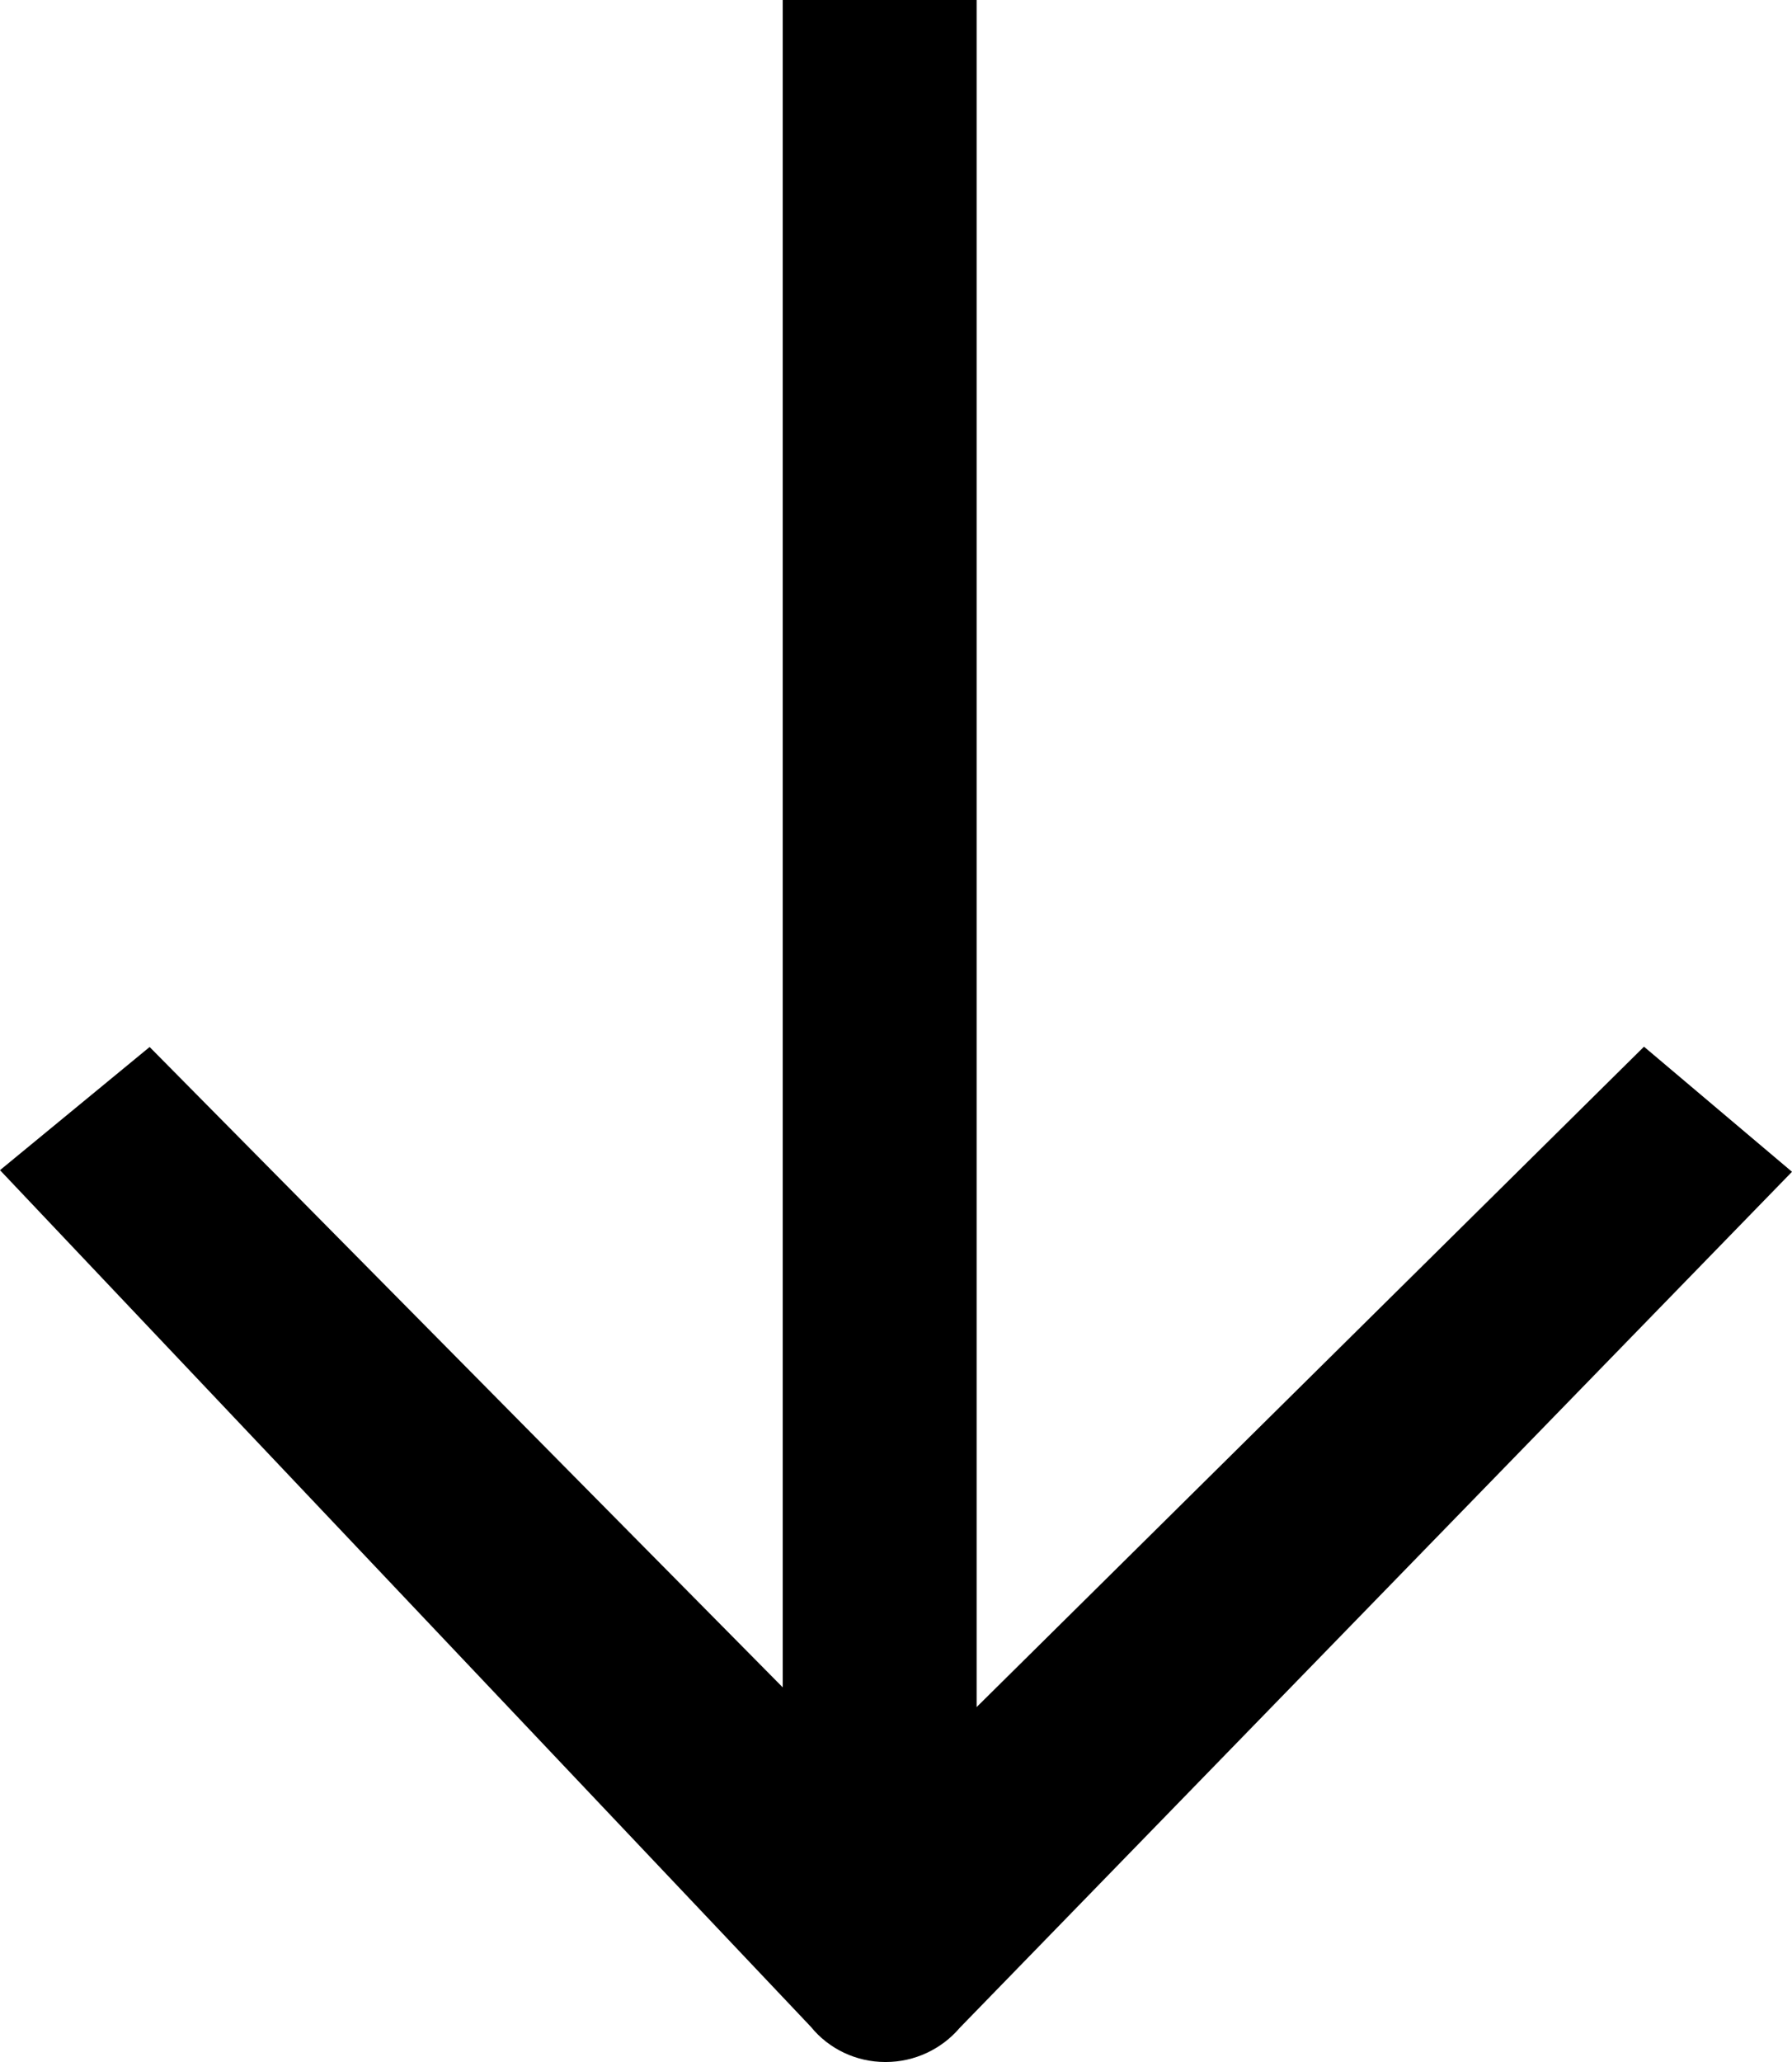
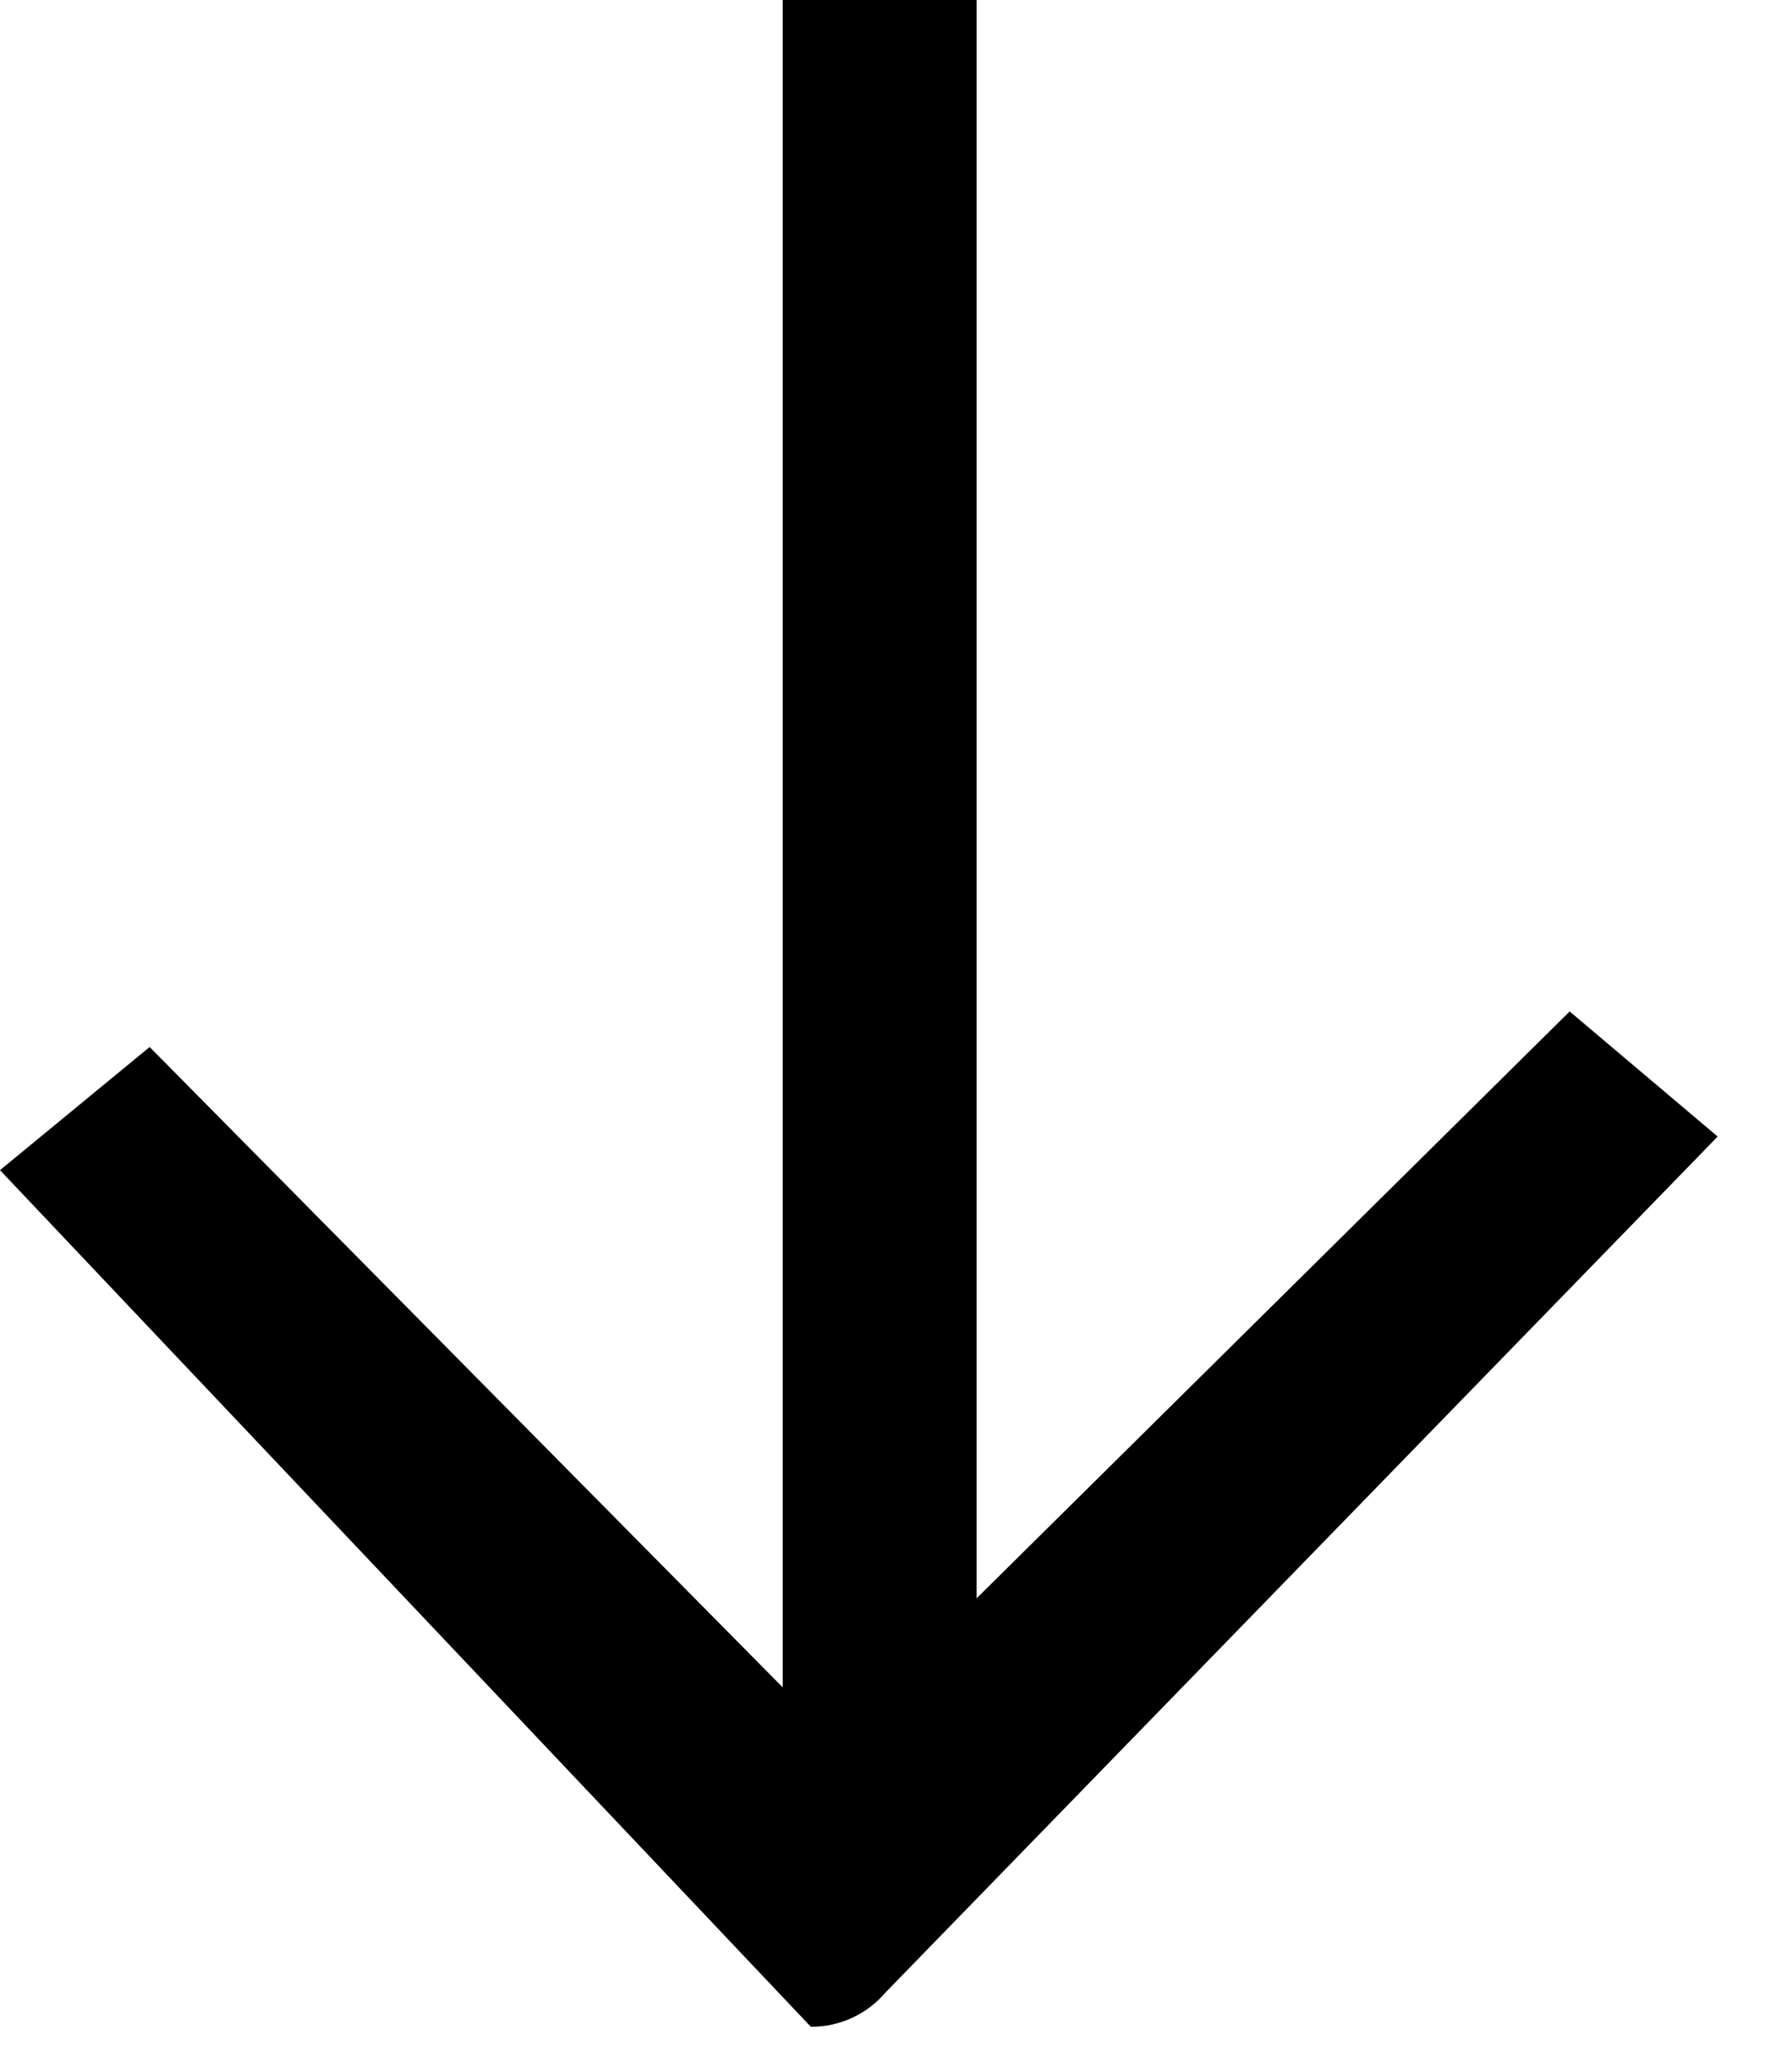
<svg xmlns="http://www.w3.org/2000/svg" id="Capa_2" data-name="Capa 2" viewBox="0 0 55.45 63.8">
  <g id="Capa_1-2" data-name="Capa 1">
-     <path d="M30.22,52.82V0h-6v52.2L4.63,32.39l-4.63,3.81,25.09,26.5c.56.69,1.41,1.09,2.3,1.09h.02c.88,0,1.72-.39,2.29-1.06l25.75-26.48-4.58-3.87-20.65,20.43Z" />
+     <path d="M30.22,52.82V0h-6v52.2L4.63,32.39l-4.63,3.81,25.09,26.5h.02c.88,0,1.72-.39,2.29-1.06l25.75-26.48-4.58-3.87-20.65,20.43Z" />
  </g>
</svg>